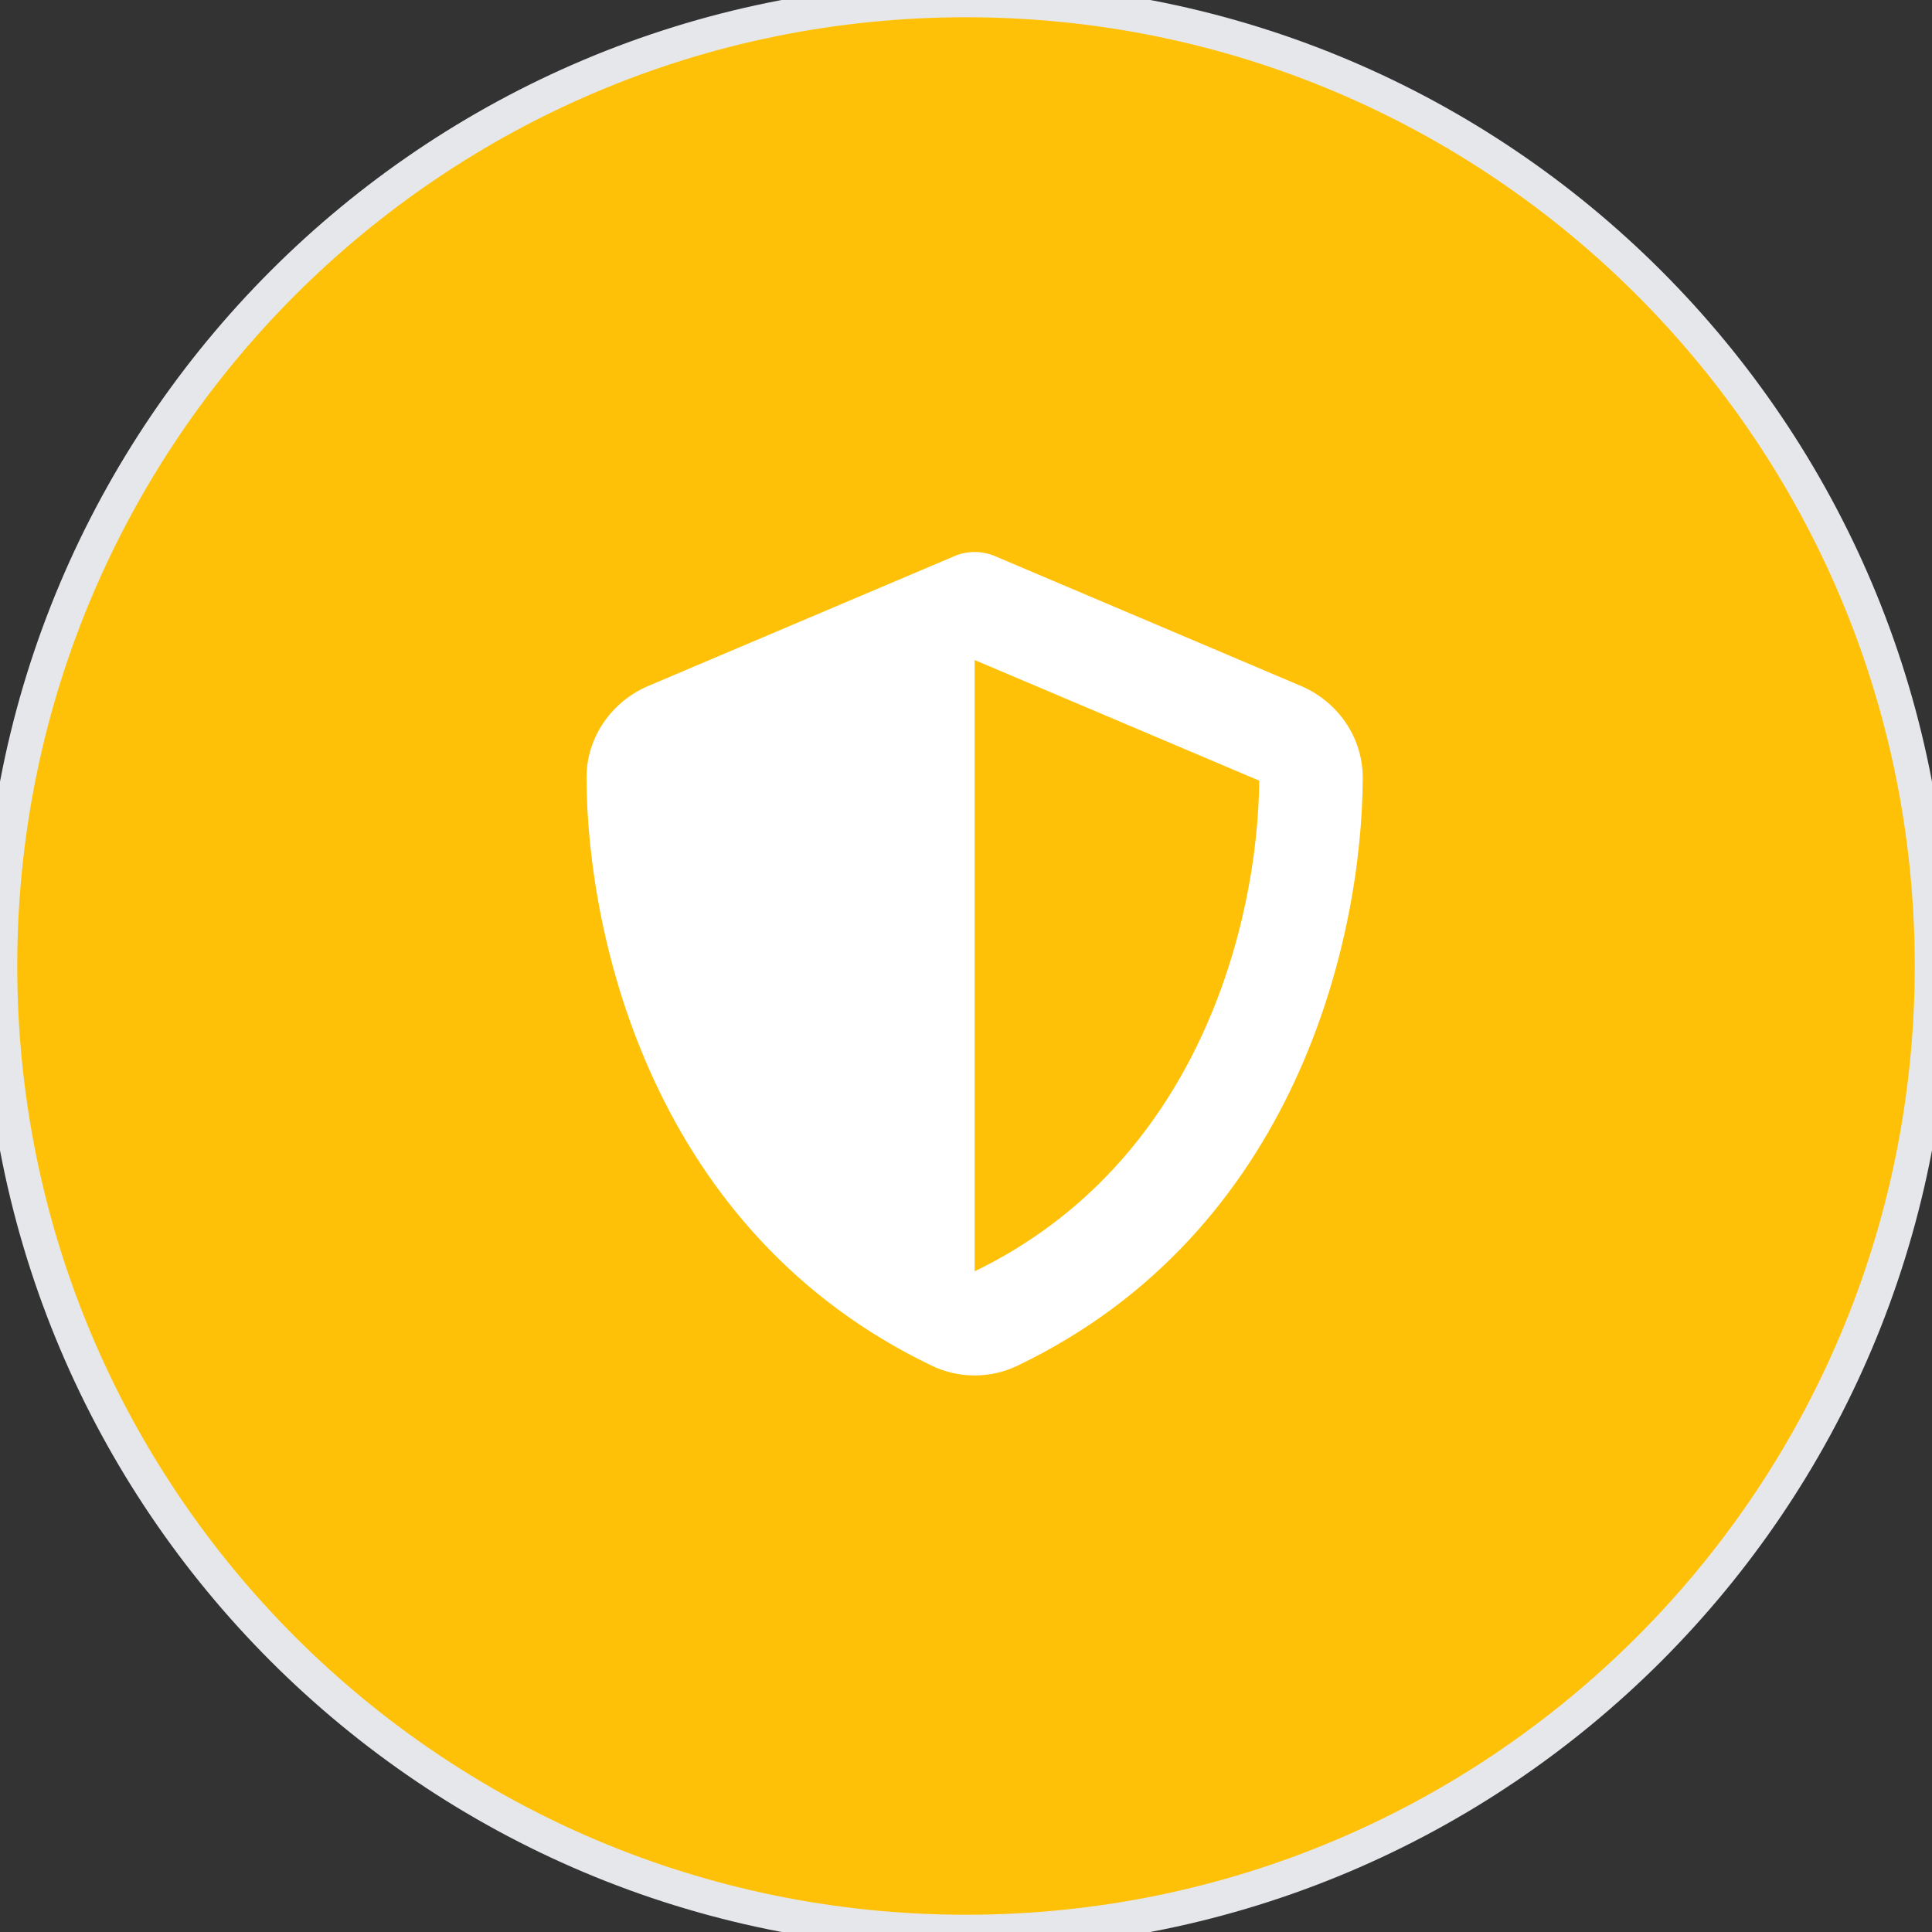
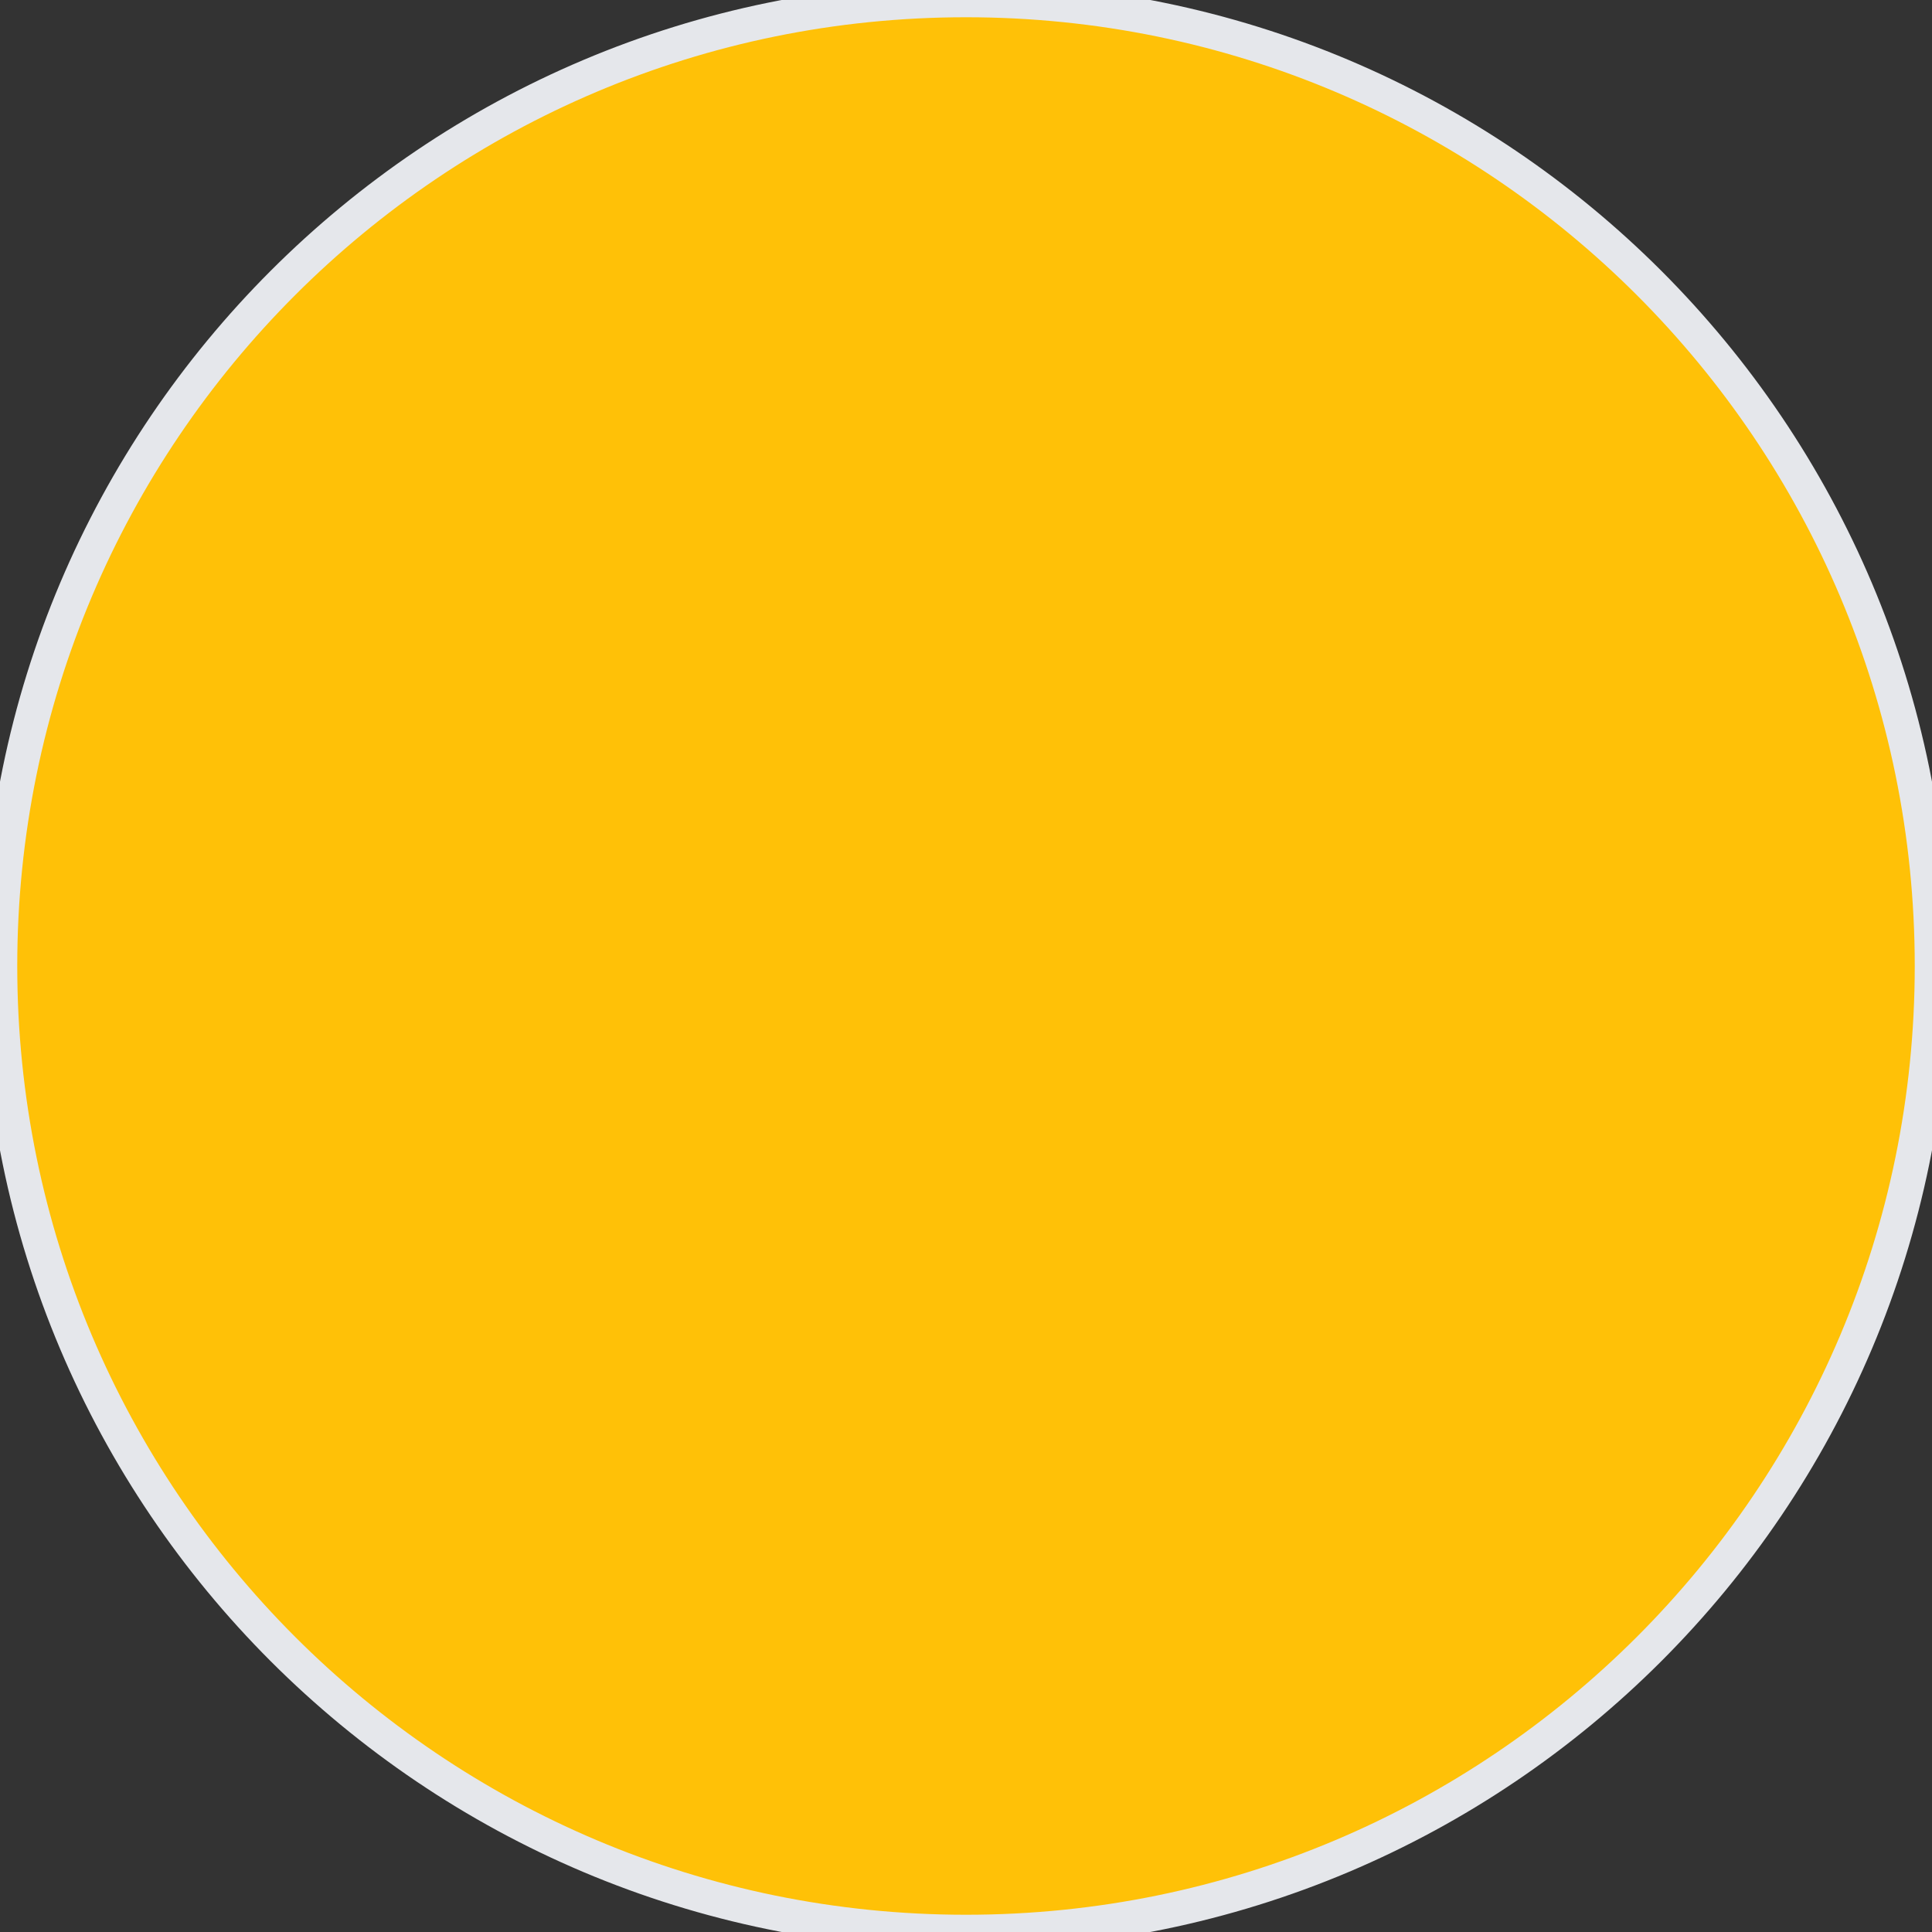
<svg xmlns="http://www.w3.org/2000/svg" width="56" height="56" viewBox="0 0 56 56" fill="none">
  <rect x="0" y="0" width="56" height="56" fill="#333333" stroke="none" />
  <path d="M28 0C43.464 0 56 12.536 56 28C56 43.464 43.464 56 28 56C12.536 56 0 43.464 0 28C0 12.536 12.536 0 28 0Z" fill="#FFC107" />
  <path d="M28 0C43.464 0 56 12.536 56 28C56 43.464 43.464 56 28 56C12.536 56 0 43.464 0 28C0 12.536 12.536 0 28 0Z" stroke="#E5E7EB" />
-   <path d="M28.25 16C28.466 16 28.681 16.047 28.878 16.136L37.705 19.881C38.736 20.317 39.505 21.334 39.5 22.562C39.477 27.212 37.564 35.72 29.488 39.587C28.705 39.962 27.795 39.962 27.012 39.587C18.936 35.72 17.023 27.212 17 22.562C16.995 21.334 17.764 20.317 18.795 19.881L27.627 16.136C27.819 16.047 28.034 16 28.25 16ZM28.25 19.131V36.85C34.719 33.719 36.458 26.786 36.5 22.628L28.25 19.131Z" fill="white" />
</svg>